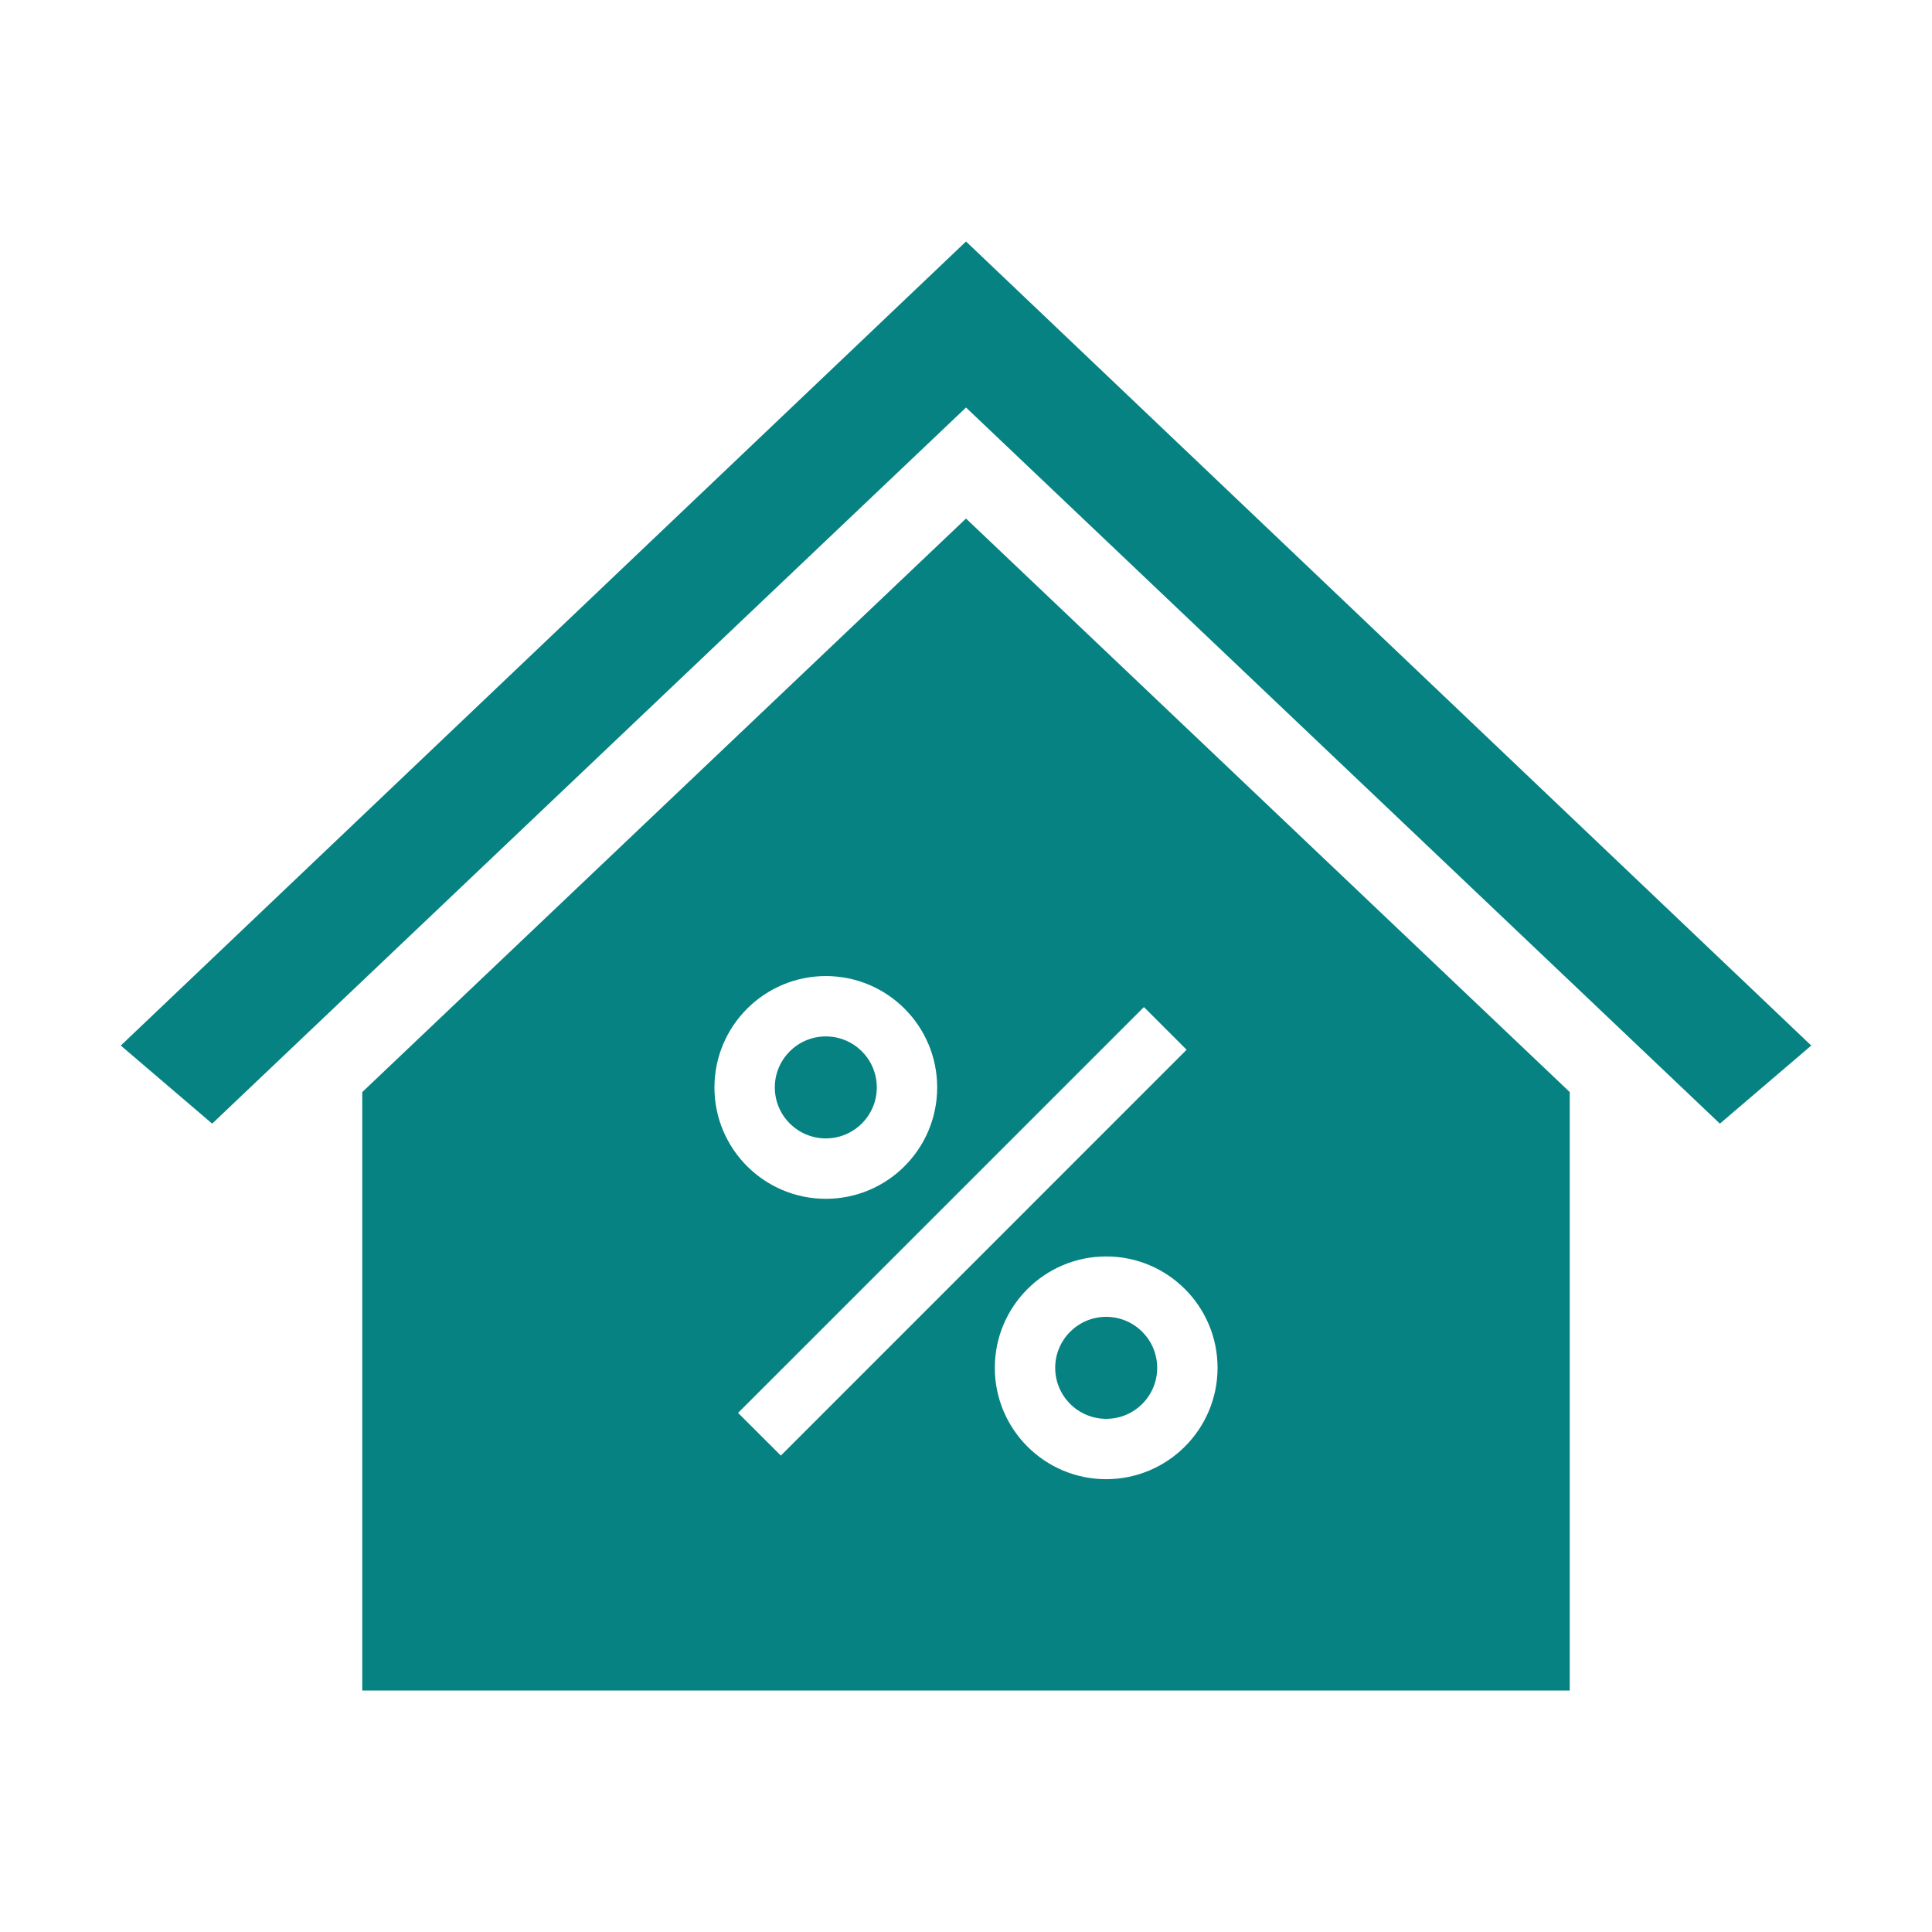
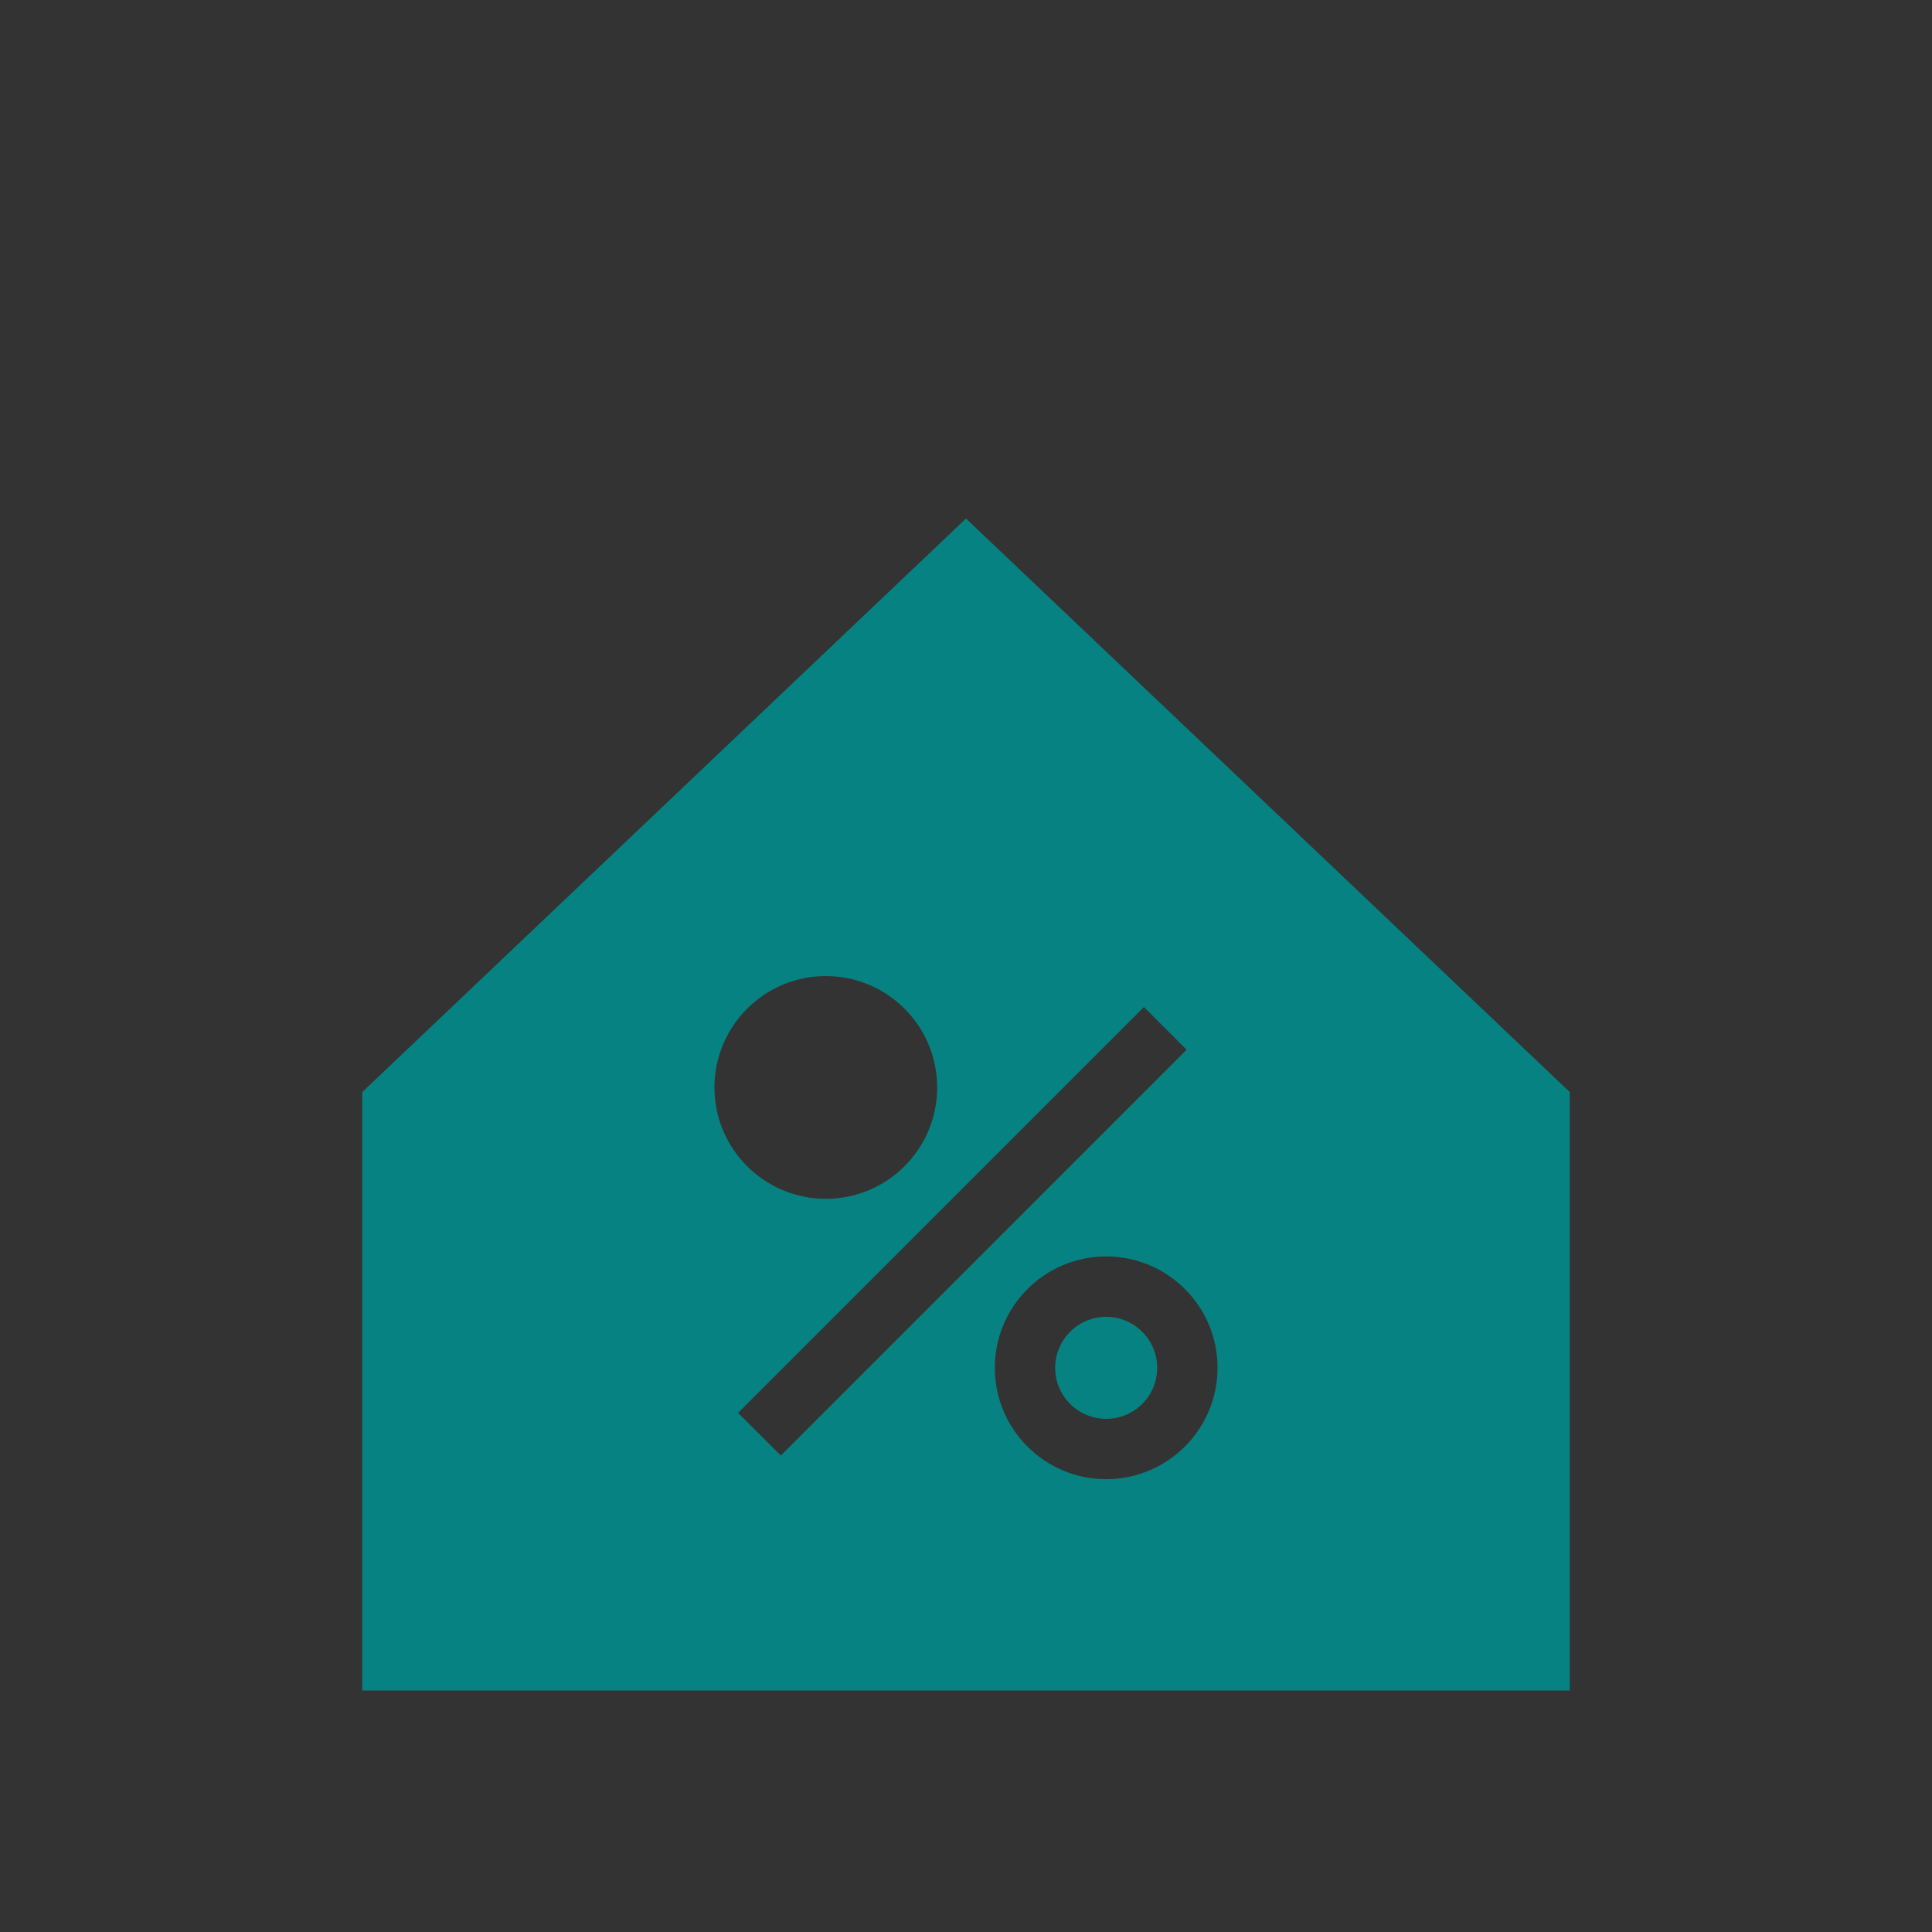
<svg xmlns="http://www.w3.org/2000/svg" width="96" height="96" overflow="hidden">
  <rect width="100%" height="100%" fill="#333333" stroke="none" />
  <defs>
    <clipPath id="clip0">
      <rect x="0" y="0" width="96" height="96" />
    </clipPath>
  </defs>
  <g clip-path="url(#clip0)">
-     <path d="M0 0 96 0 96 96 0 96Z" fill="#FFFFFF" fill-rule="evenodd" />
-     <path d="M48.002 12 48 12 6.002 51.953 10.542 55.833 48 20.25 48.002 20.25 85.46 55.833 90 51.953 48.002 12Z" fill="#078282" />
    <path d="M54.968 65.433C53.569 65.432 52.433 66.566 52.432 67.965 52.431 69.365 53.565 70.5 54.964 70.501 56.364 70.502 57.499 69.368 57.5 67.969 57.5 67.968 57.5 67.968 57.5 67.967 57.499 66.569 56.366 65.435 54.968 65.433Z" fill="#078282" />
-     <path d="M41.035 56.567C42.434 56.566 43.569 55.431 43.568 54.032 43.567 52.633 42.432 51.498 41.033 51.499 39.634 51.5 38.5 52.634 38.5 54.033 38.501 55.432 39.636 56.566 41.035 56.567Z" fill="#078282" />
    <path d="M48 25.766 18 54.266 18 84 78 84 78 54.264ZM41.035 48.5C44.091 48.501 46.569 50.979 46.568 54.035 46.567 57.091 44.089 59.569 41.033 59.568 37.977 59.567 35.499 57.089 35.5 54.033 35.503 50.978 37.98 48.502 41.035 48.5ZM36.674 70.206 56.841 50.04 58.962 52.161 38.8 72.327ZM54.968 73.5C51.912 73.501 49.433 71.024 49.432 67.968 49.431 64.912 51.908 62.433 54.964 62.432 58.02 62.431 60.499 64.908 60.5 67.964 60.5 67.965 60.5 67.966 60.5 67.967 60.497 71.021 58.022 73.496 54.968 73.5Z" fill="#078282" />
  </g>
</svg>